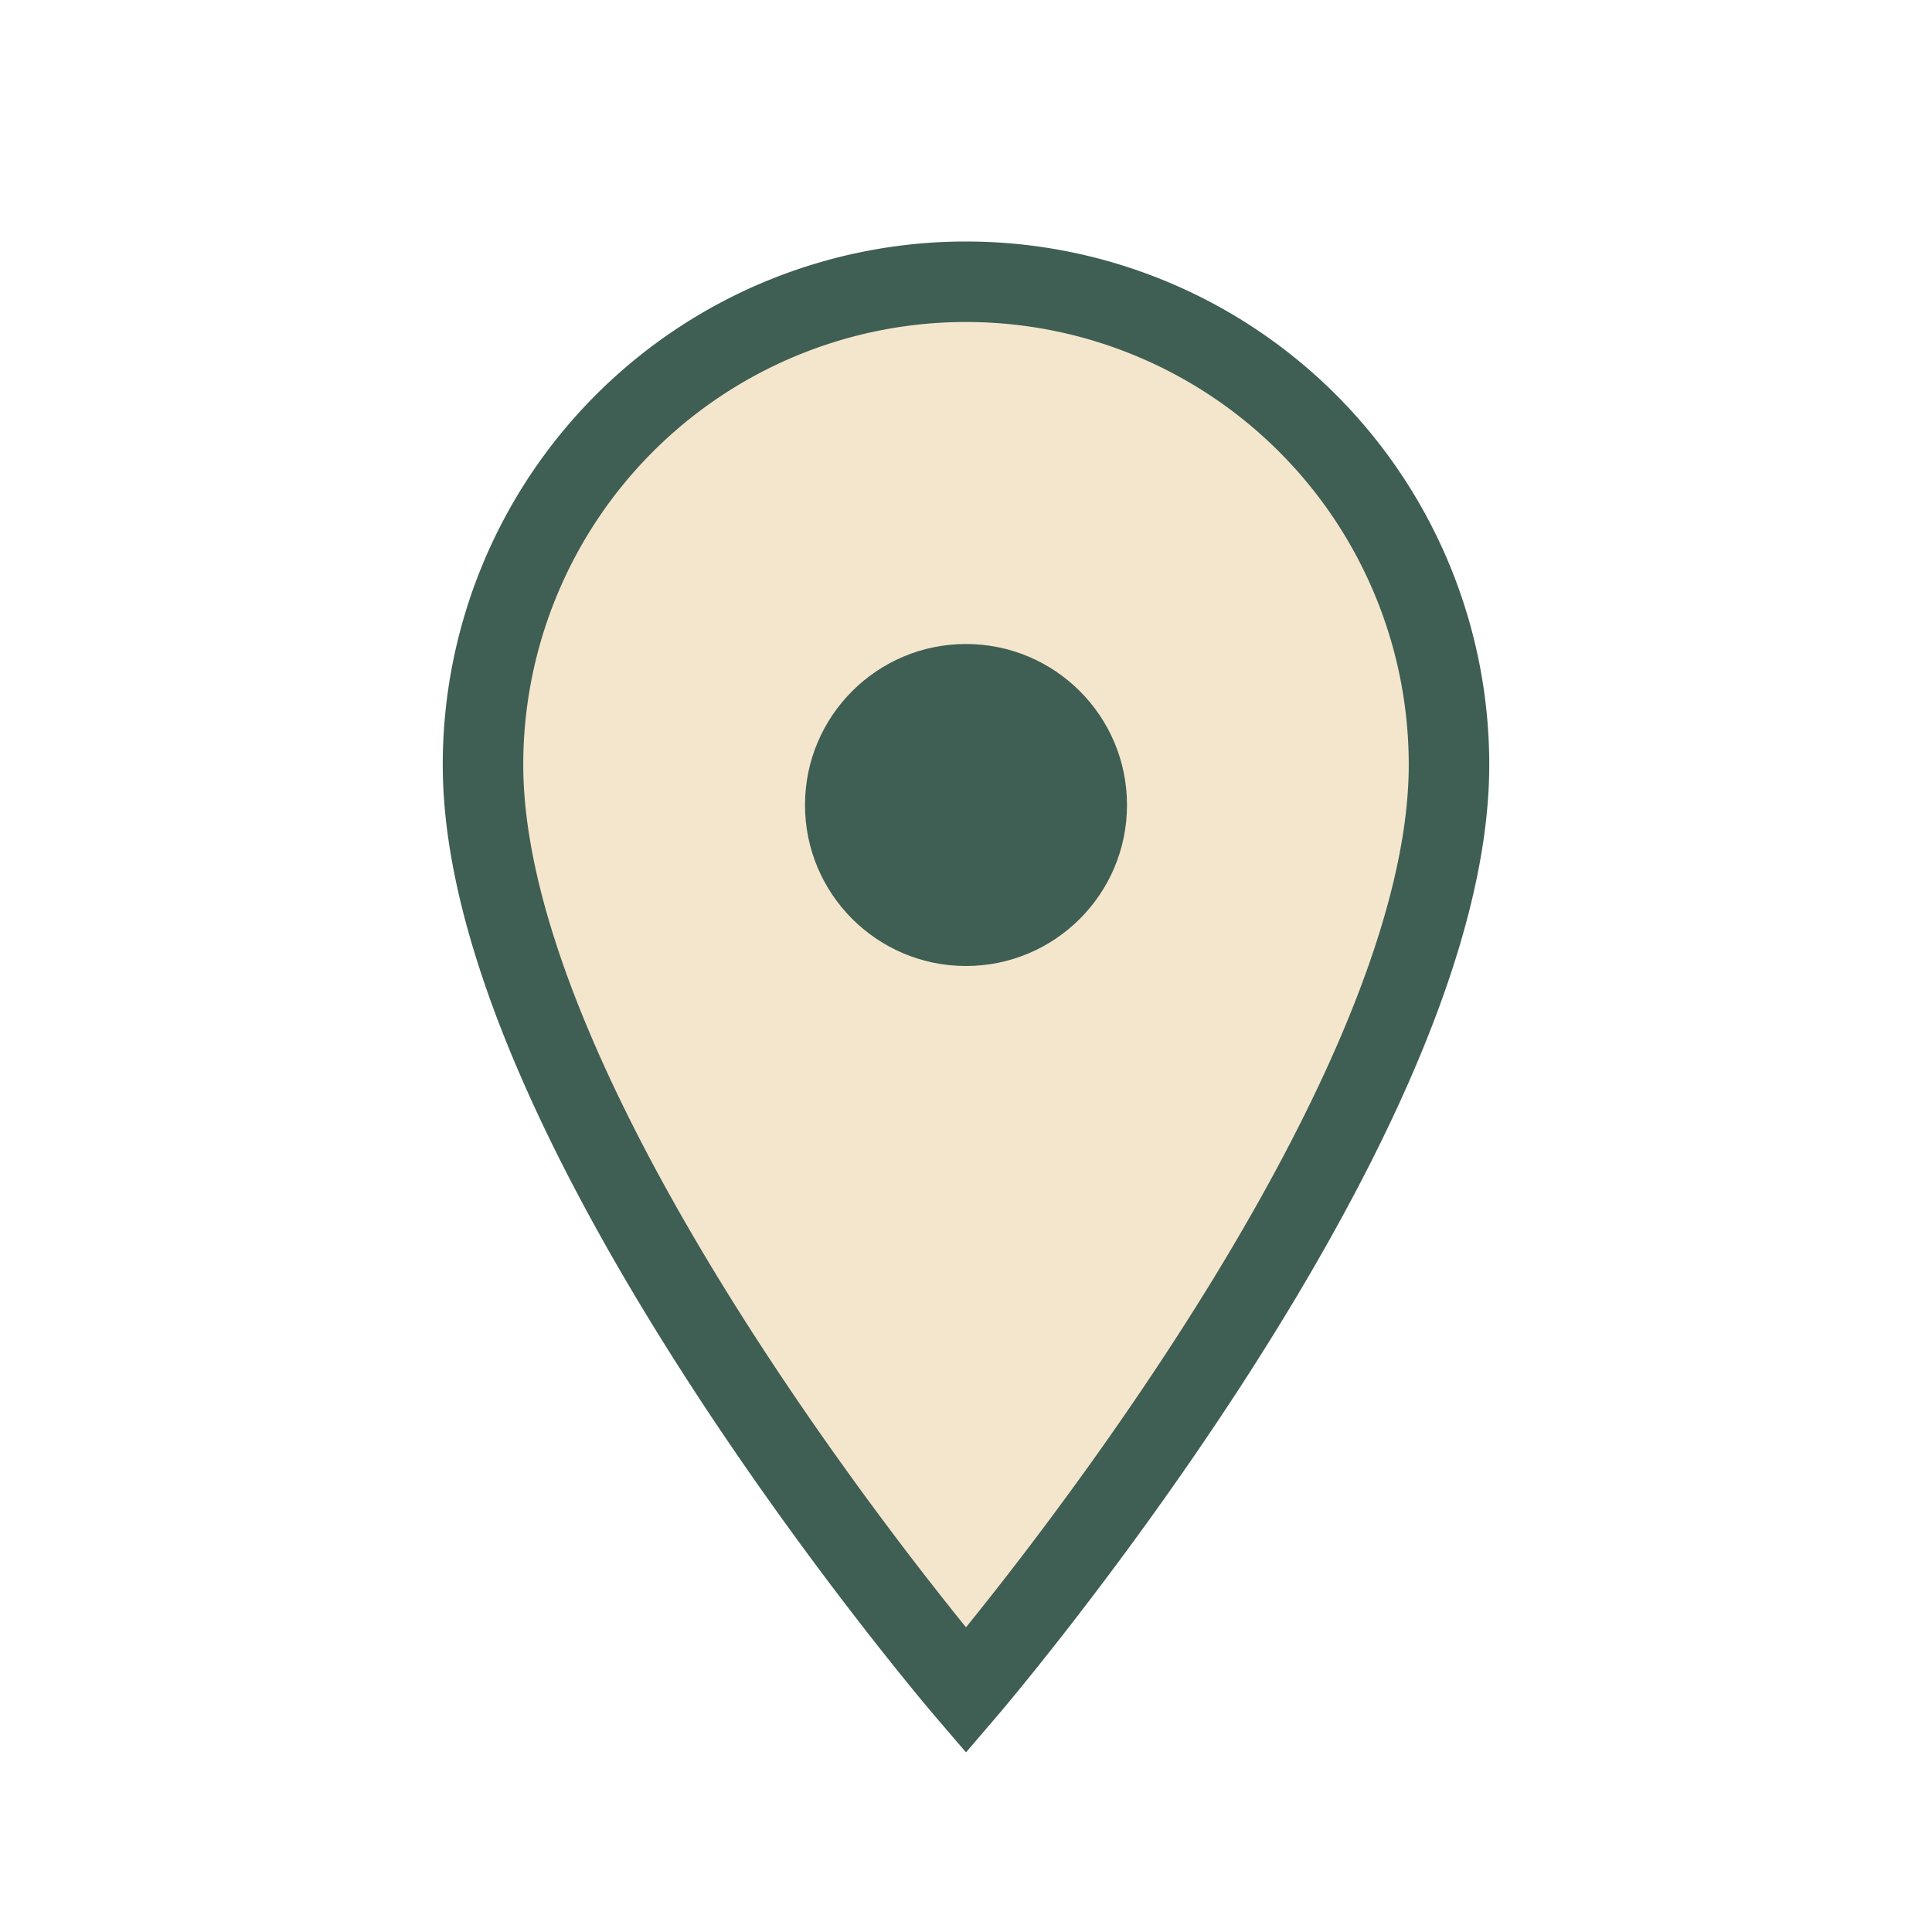
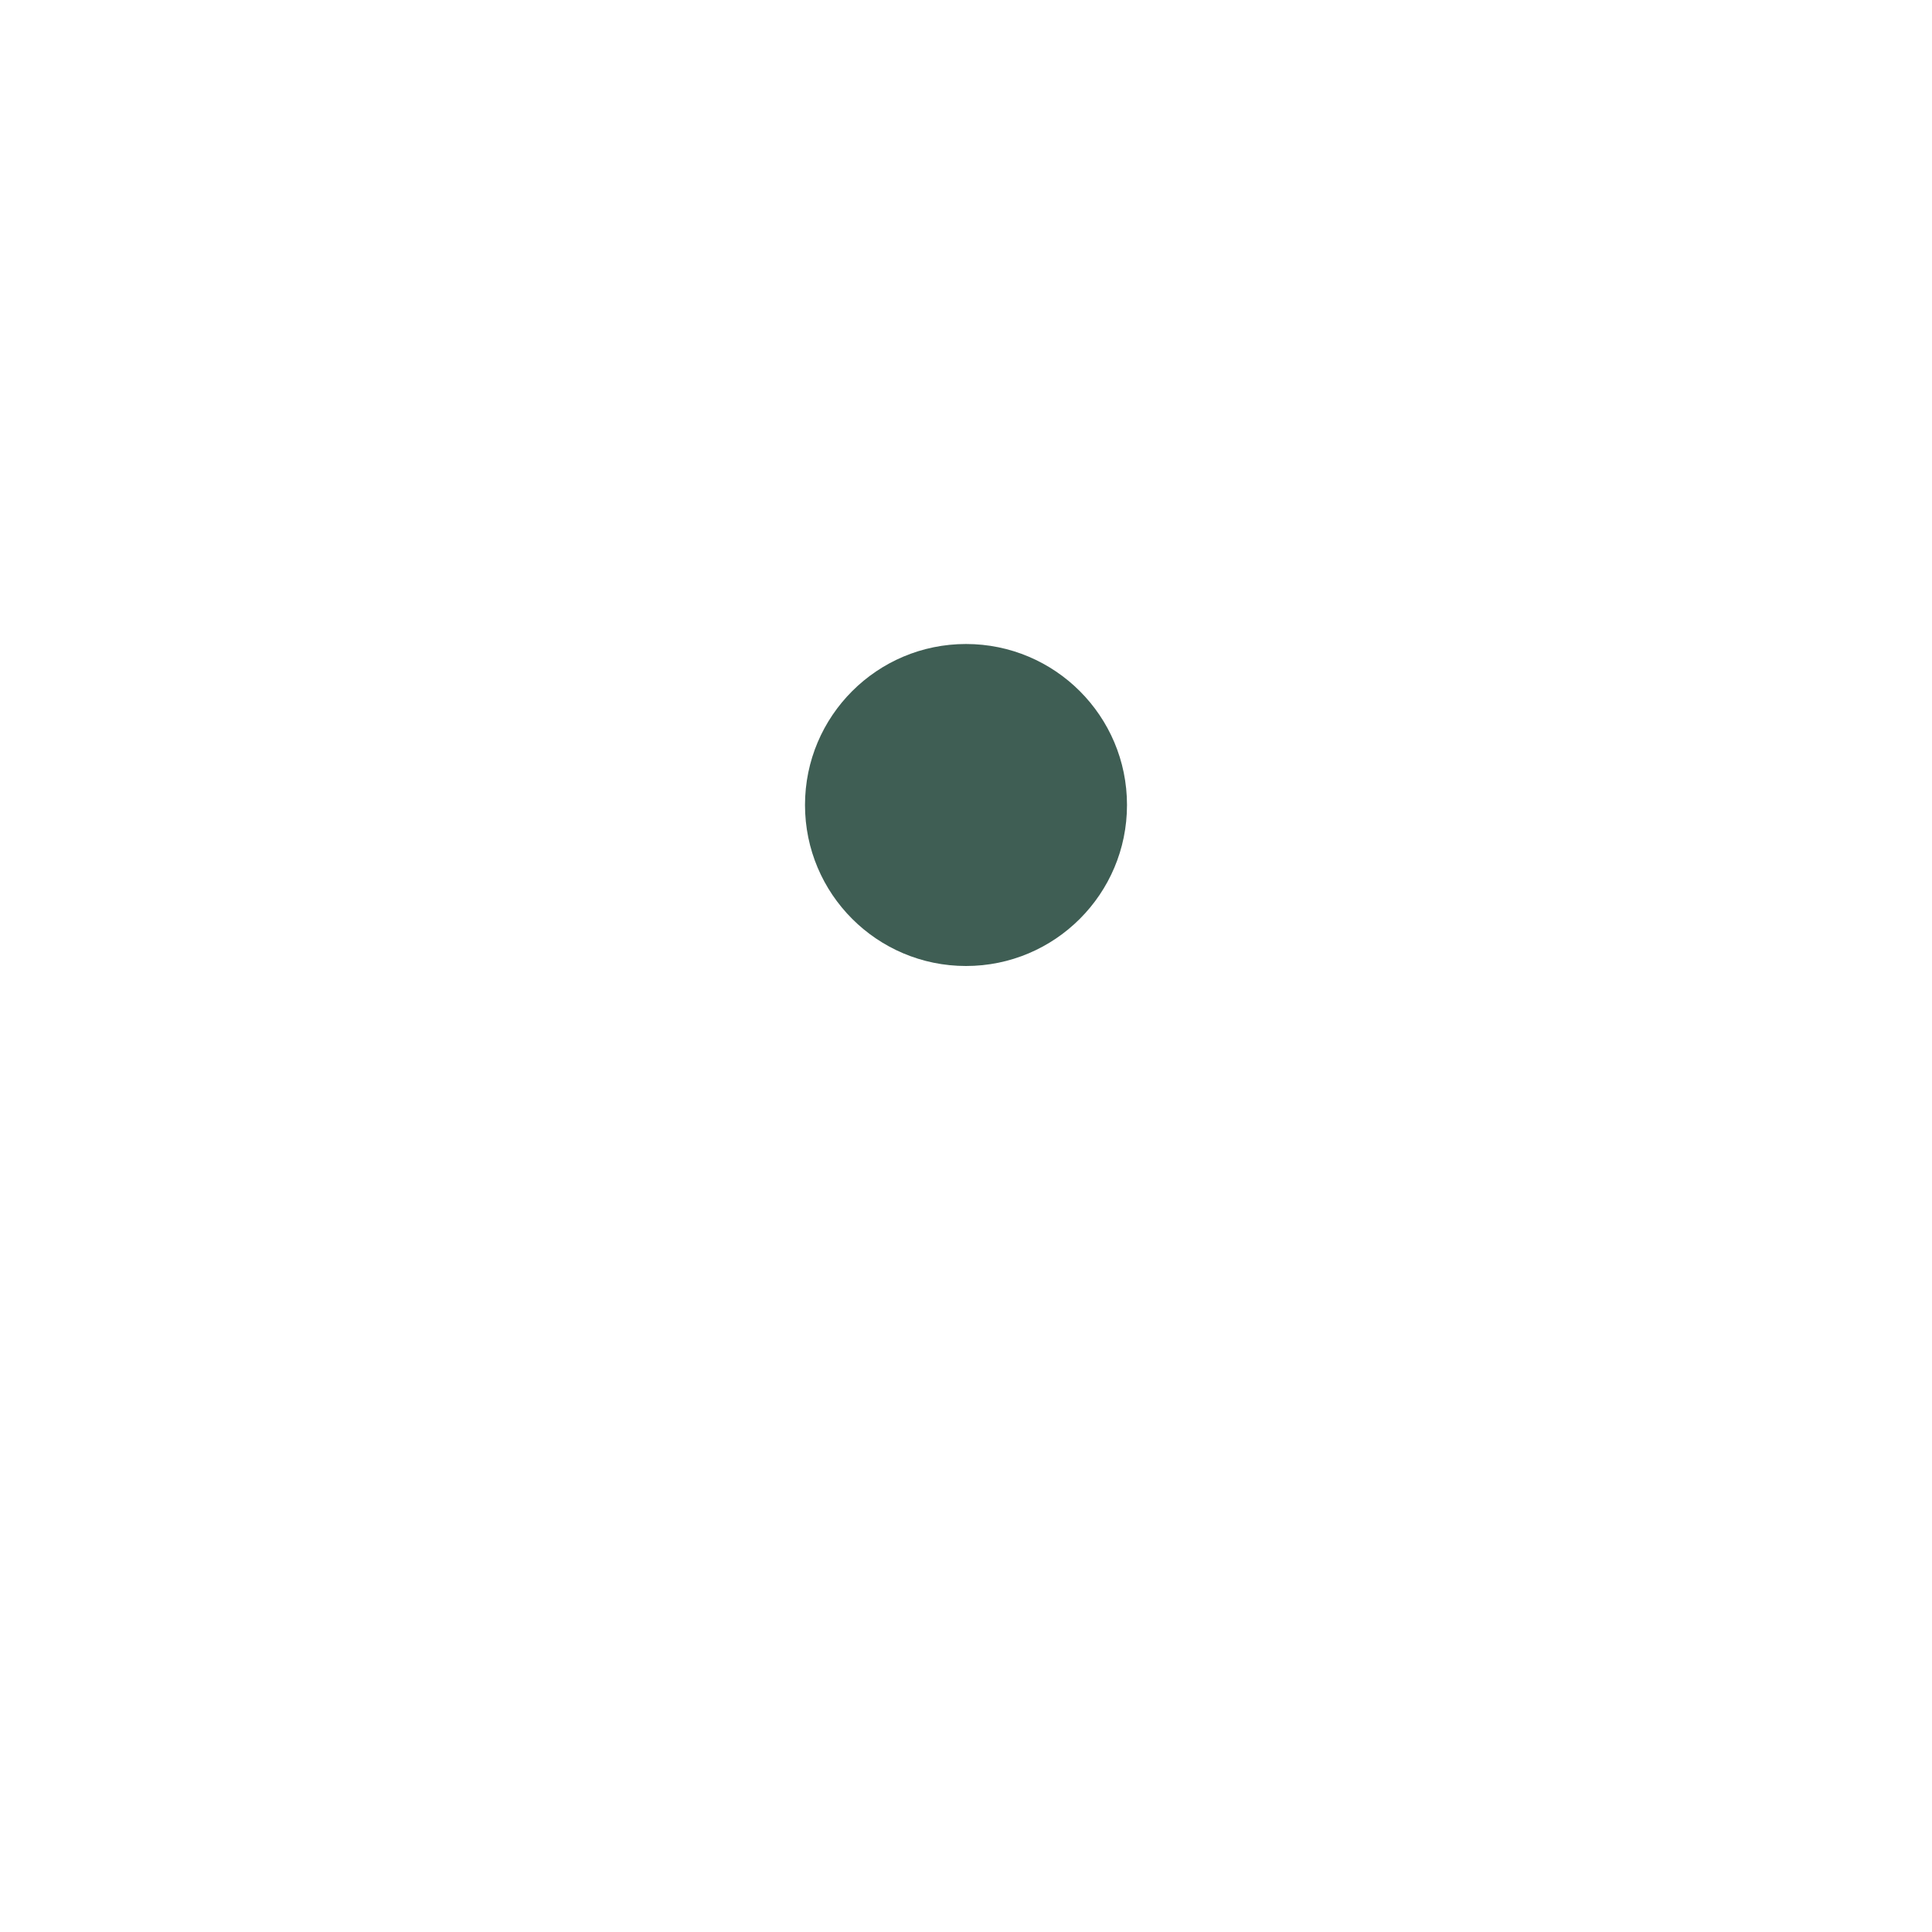
<svg xmlns="http://www.w3.org/2000/svg" width="24" height="24" viewBox="0 0 24 24">
-   <path d="M12 21s6-7 6-11.5A6 6 0 1 0 6 9.5C6 14 12 21 12 21z" fill="#F4E6CC" stroke="#3F5E54" stroke-width="1" />
  <circle cx="12" cy="10" r="2" fill="#3F5E54" />
</svg>